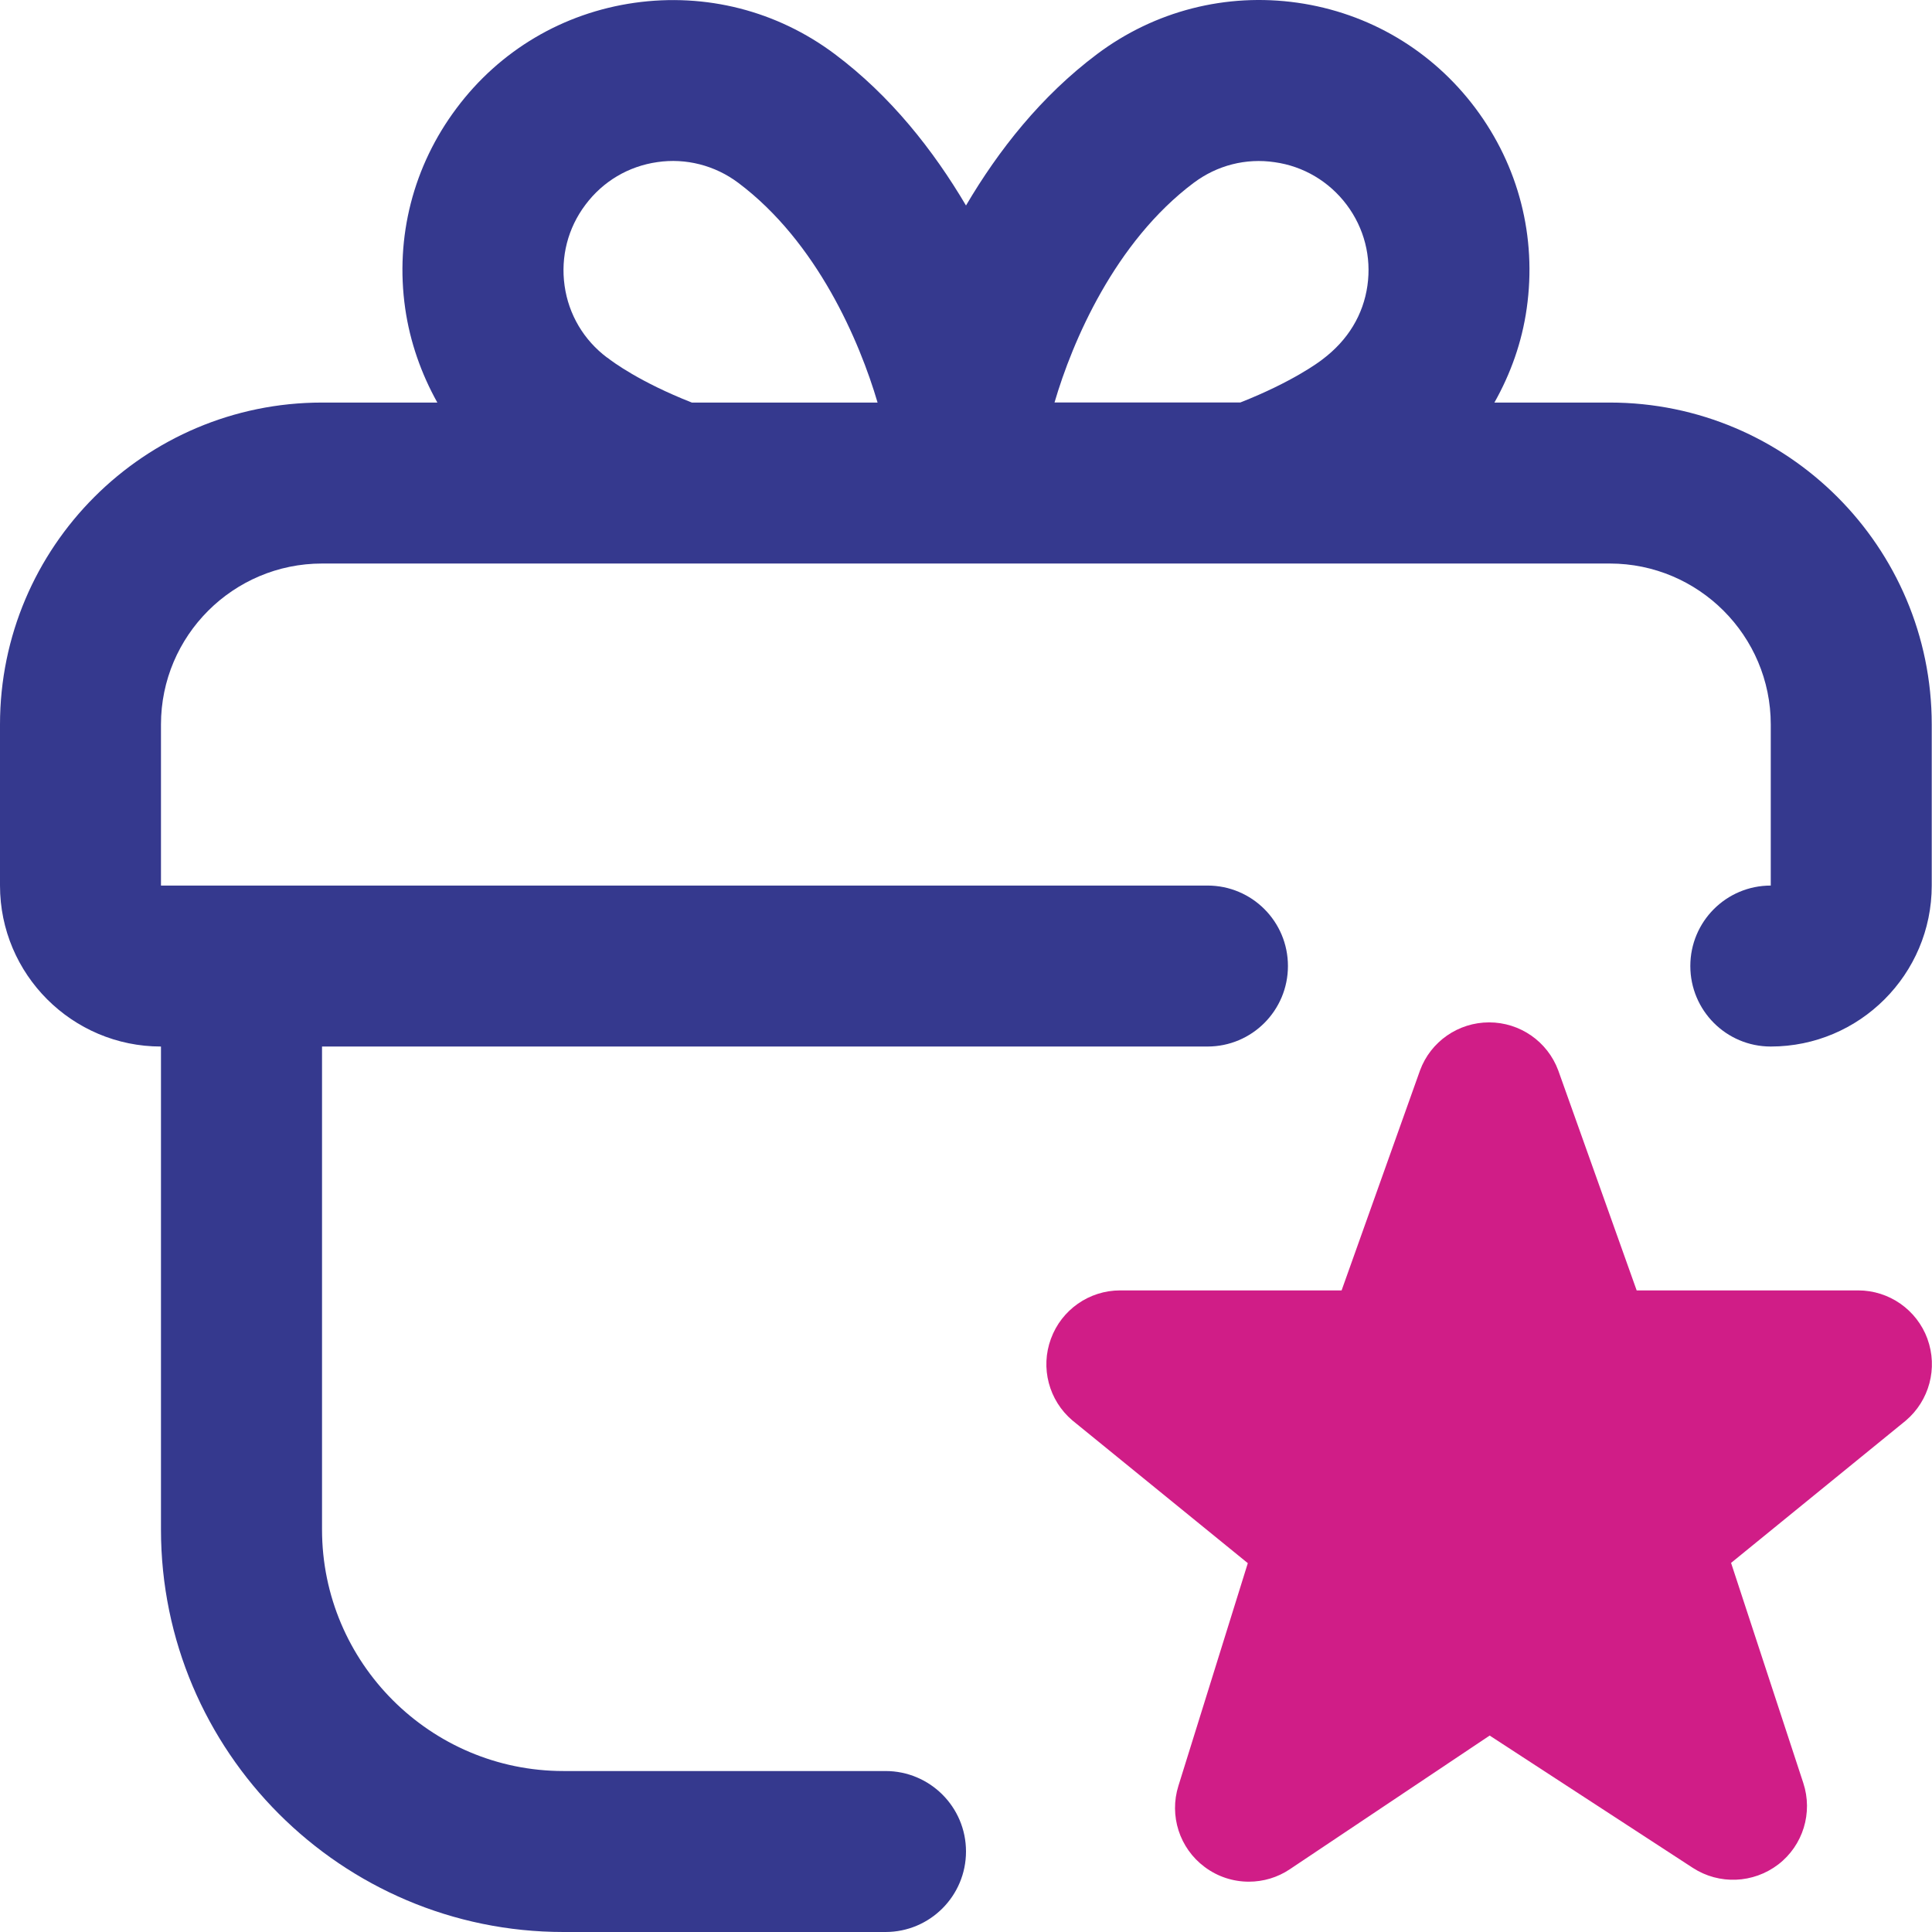
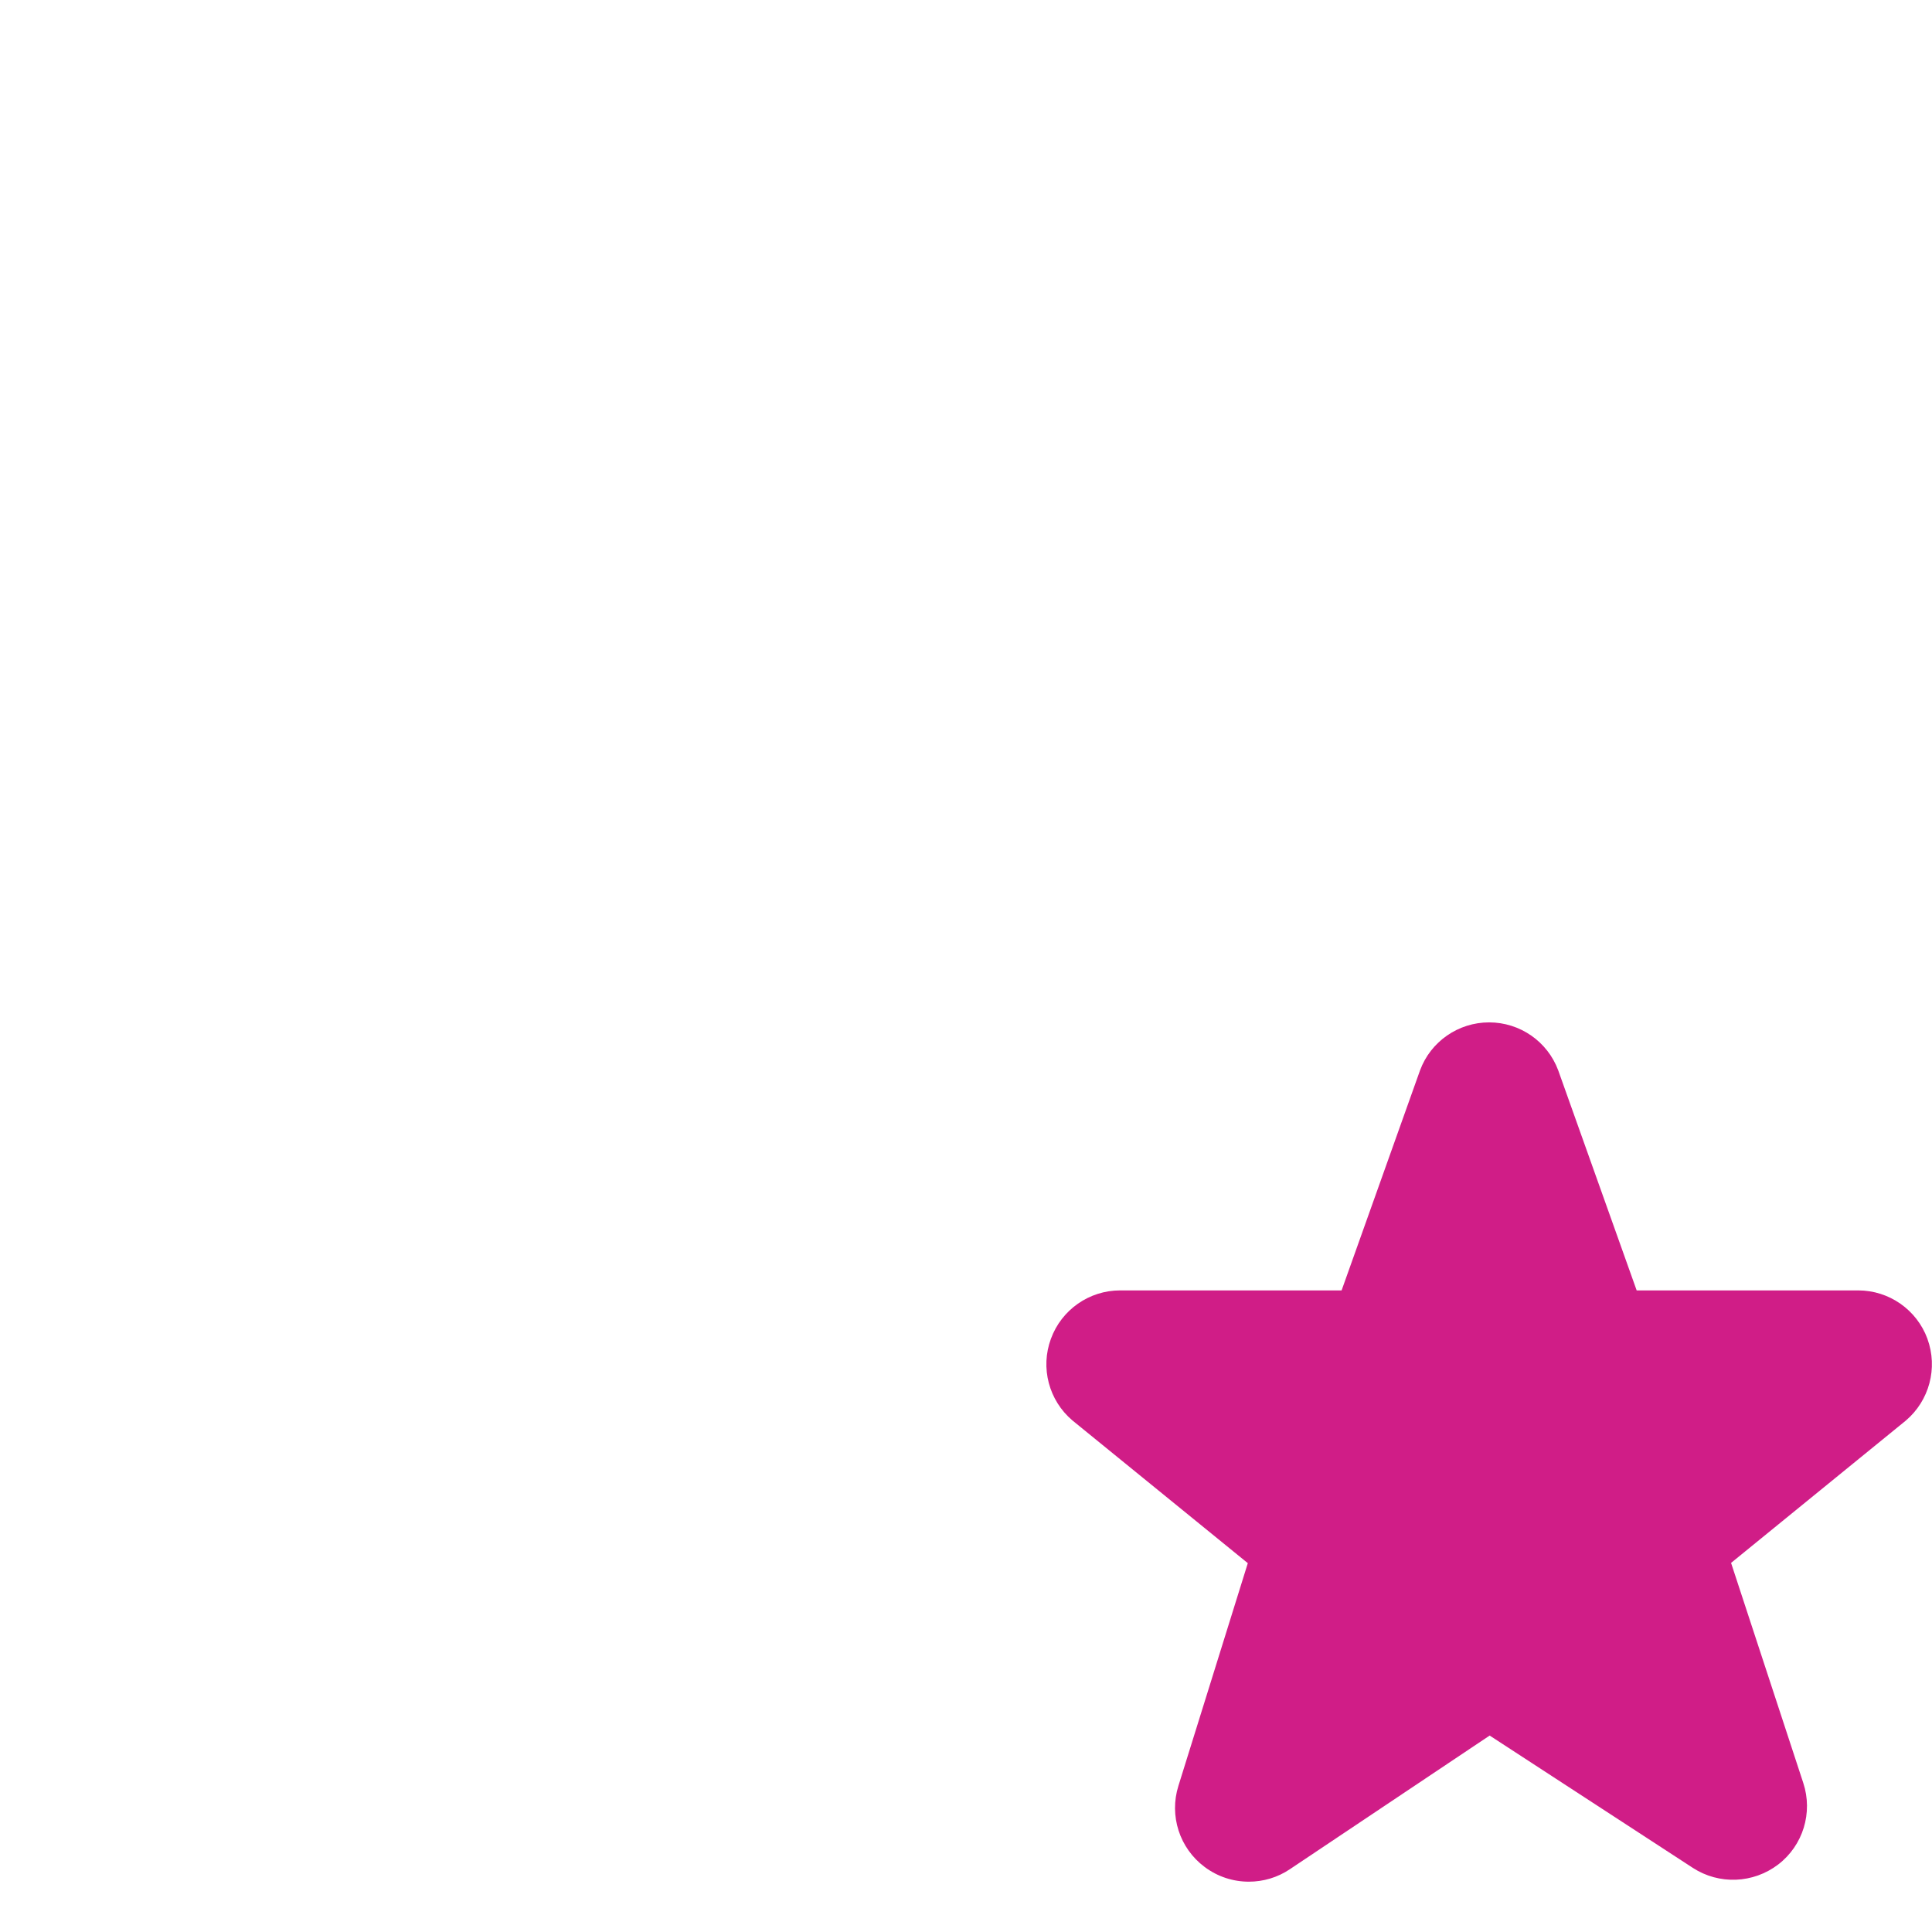
<svg xmlns="http://www.w3.org/2000/svg" width="22" height="22" viewBox="0 0 22 22" fill="none">
  <g id="Gift--Avantage">
    <g id="gift-box-benefits">
-       <path id="Shape" fill-rule="evenodd" clip-rule="evenodd" d="M18.331 4.584H17.017C17.202 4.256 17.331 3.896 17.385 3.512C17.501 2.698 17.293 1.889 16.801 1.232C16.308 0.574 15.588 0.147 14.774 0.031C13.963 -0.084 13.151 0.123 12.494 0.615C11.856 1.093 11.37 1.711 11 2.34C10.629 1.712 10.143 1.093 9.506 0.616C8.848 0.123 8.038 -0.083 7.225 0.032C6.411 0.148 5.691 0.574 5.199 1.232C4.706 1.889 4.498 2.699 4.614 3.512C4.669 3.896 4.798 4.258 4.98 4.584H3.667C1.644 4.584 0 6.228 0 8.25V10.084C0 11.095 0.822 11.917 1.833 11.917V17.417C1.833 19.944 3.889 22 6.416 22H10.083C10.59 22 11 21.589 11 21.083C11 20.577 10.59 20.167 10.083 20.167H6.416C4.9 20.167 3.667 18.933 3.667 17.417V11.917H13.75C14.257 11.917 14.666 11.506 14.666 11C14.666 10.494 14.257 10.084 13.75 10.084H1.833V8.25C1.833 7.239 2.656 6.417 3.667 6.417H7.692H7.697H7.703H14.295H14.3H14.305H18.331C19.342 6.417 20.164 7.239 20.164 8.25V10.084C19.657 10.084 19.248 10.494 19.248 11C19.248 11.506 19.657 11.917 20.164 11.917C21.175 11.917 21.997 11.095 21.997 10.084V8.25C21.997 6.228 20.353 4.584 18.331 4.584ZM13.593 2.082C13.858 1.883 14.187 1.798 14.515 1.847C14.843 1.893 15.135 2.066 15.335 2.332C15.534 2.597 15.618 2.925 15.571 3.253C15.524 3.582 15.352 3.873 15.057 4.094C15.023 4.121 14.718 4.349 14.124 4.583H12.008C12.211 3.889 12.695 2.755 13.594 2.081L13.593 2.082ZM6.429 3.253C6.475 3.582 6.648 3.873 6.913 4.072H6.915C6.976 4.12 7.284 4.35 7.878 4.584H9.993C9.789 3.889 9.306 2.756 8.407 2.082C8.142 1.883 7.81 1.798 7.485 1.846C7.156 1.893 6.866 2.065 6.667 2.331C6.466 2.597 6.383 2.925 6.429 3.253Z" fill="#35398E" />
-     </g>
+       </g>
    <path id="Path" fill-rule="evenodd" clip-rule="evenodd" d="M21.948 15.246C22.069 15.578 21.97 15.95 21.7 16.178L19.712 17.797L20.534 20.302C20.646 20.641 20.532 21.014 20.249 21.231C19.965 21.448 19.576 21.464 19.277 21.27L16.963 19.763L14.688 21.285C14.547 21.38 14.384 21.427 14.221 21.427C14.043 21.427 13.866 21.371 13.717 21.259C13.431 21.046 13.312 20.675 13.419 20.335L14.209 17.8L12.212 16.175C11.943 15.947 11.845 15.575 11.967 15.245C12.088 14.914 12.403 14.694 12.755 14.694H15.277L16.17 12.189C16.291 11.86 16.606 11.642 16.957 11.642C17.308 11.642 17.622 11.86 17.744 12.189L18.637 14.694H21.159C21.512 14.694 21.827 14.915 21.948 15.245V15.246Z" fill="#D01D87" />
  </g>
</svg>